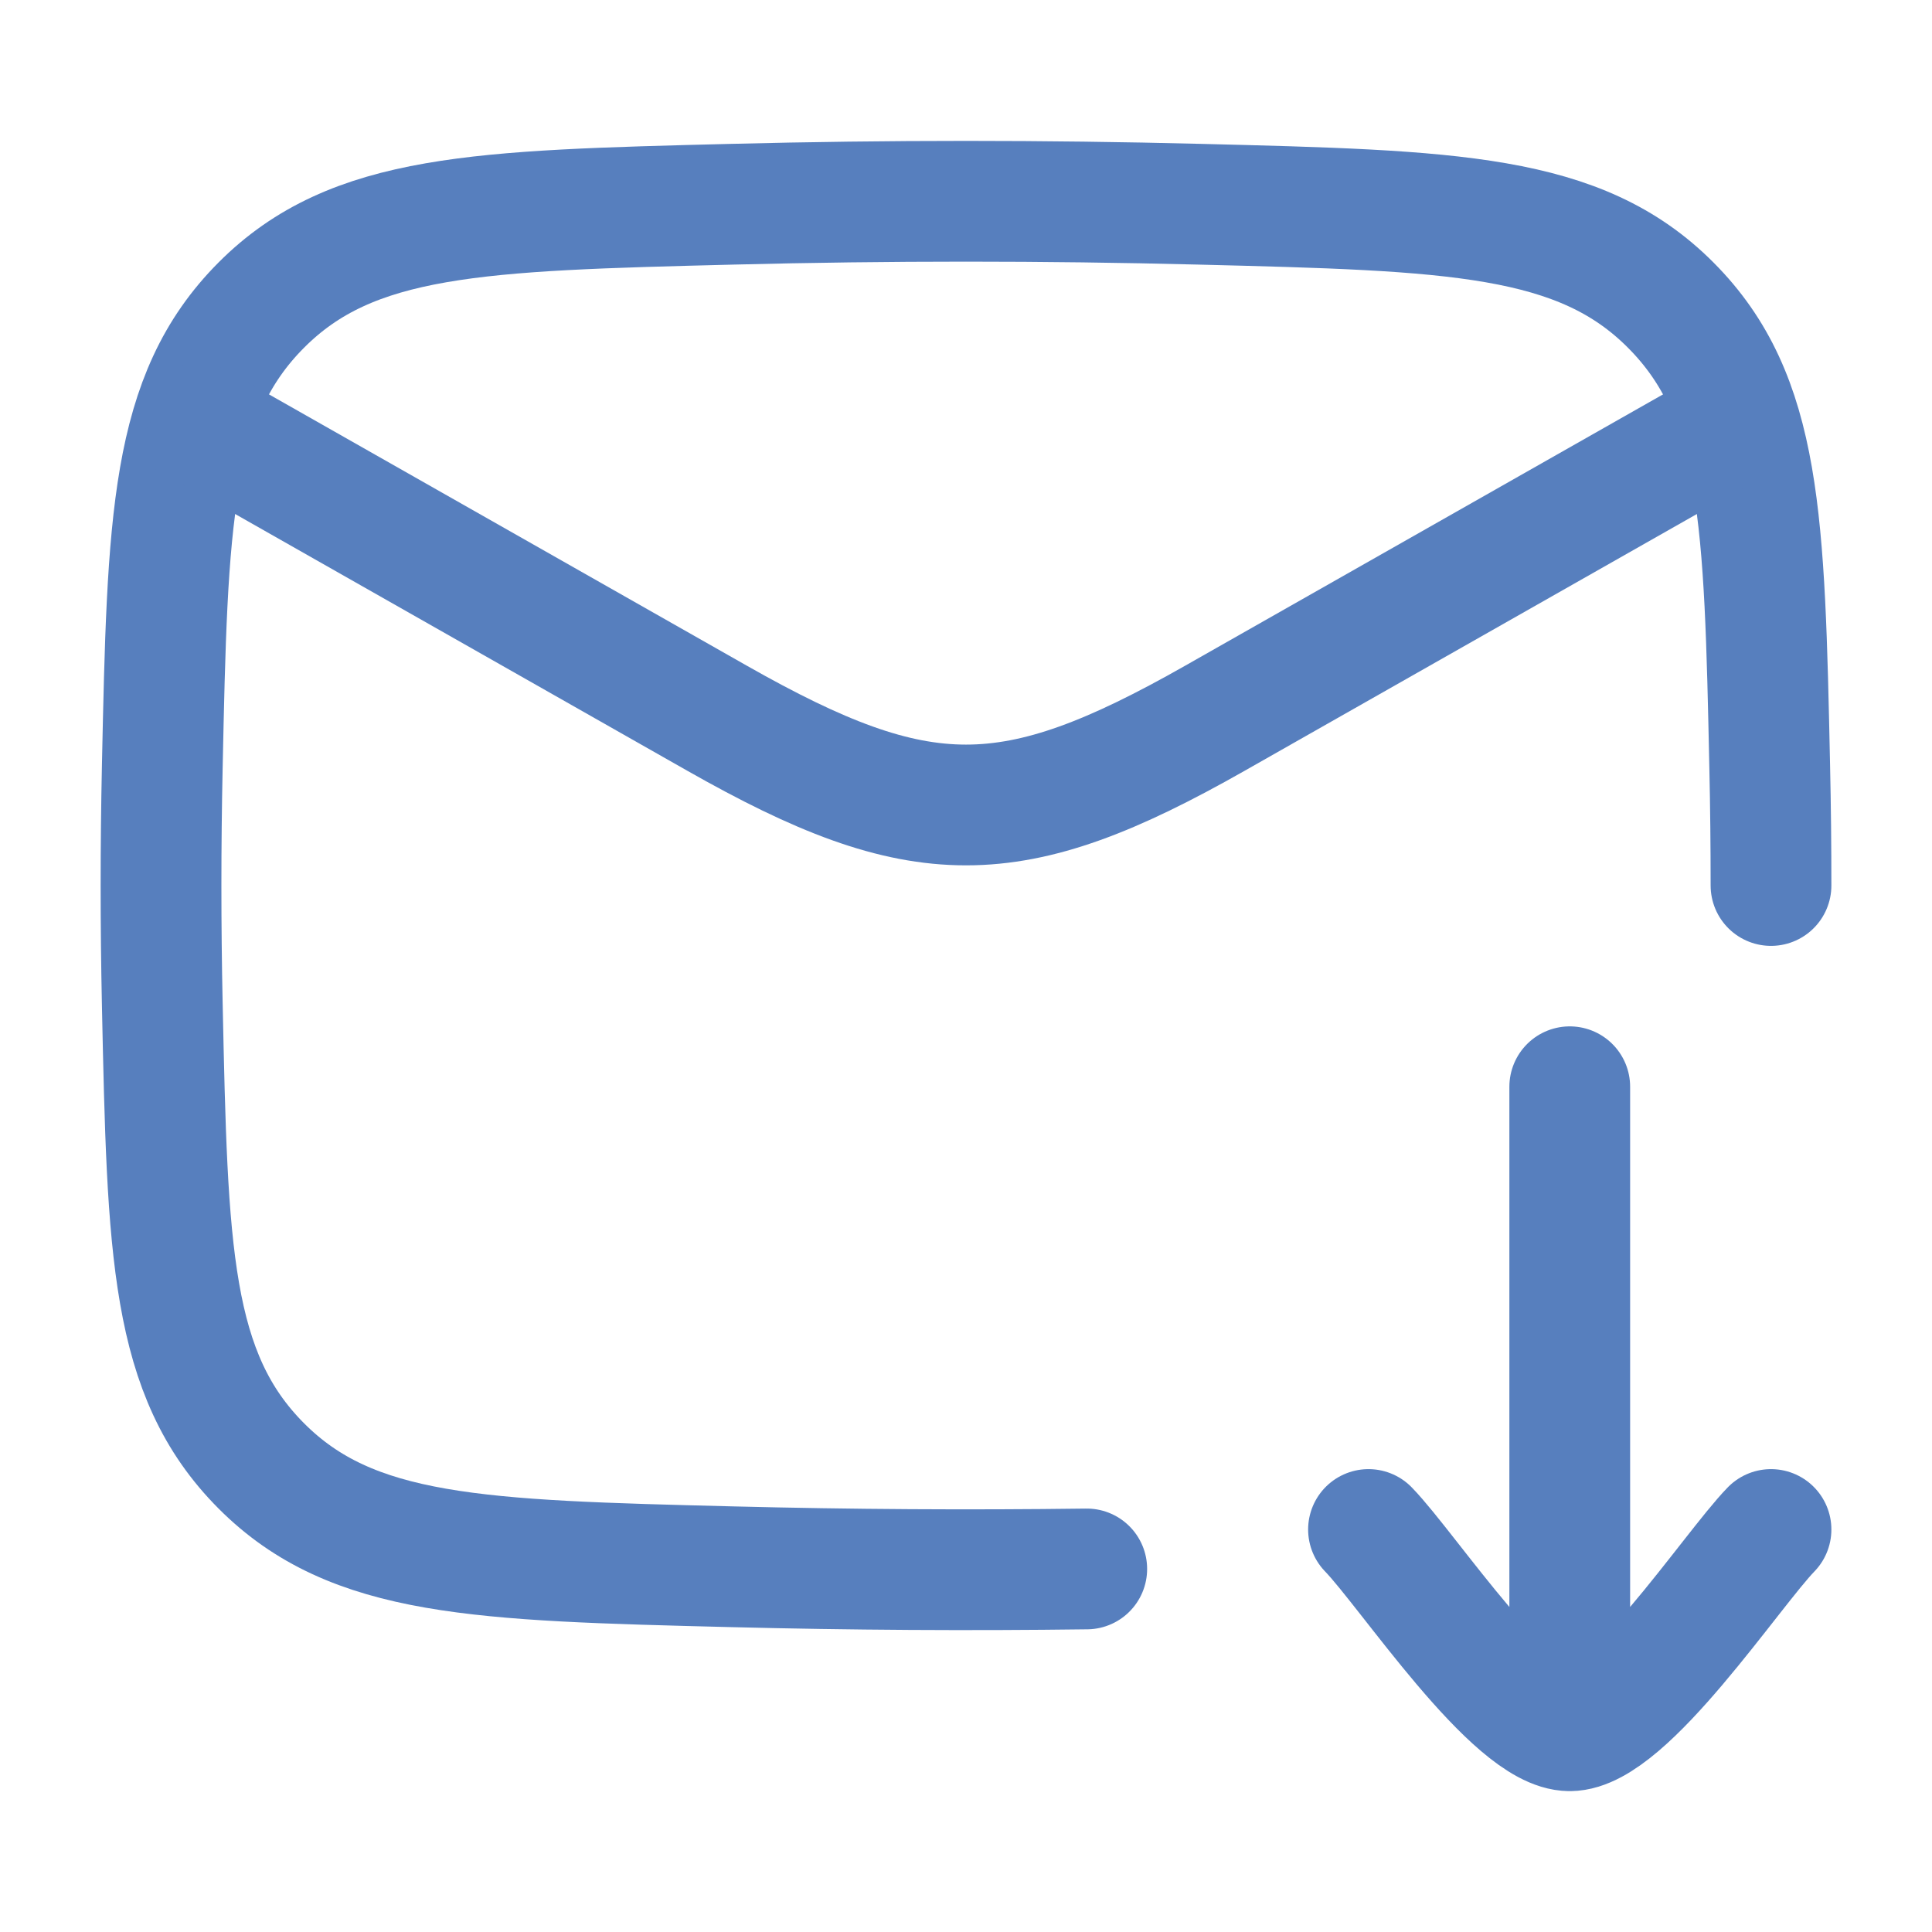
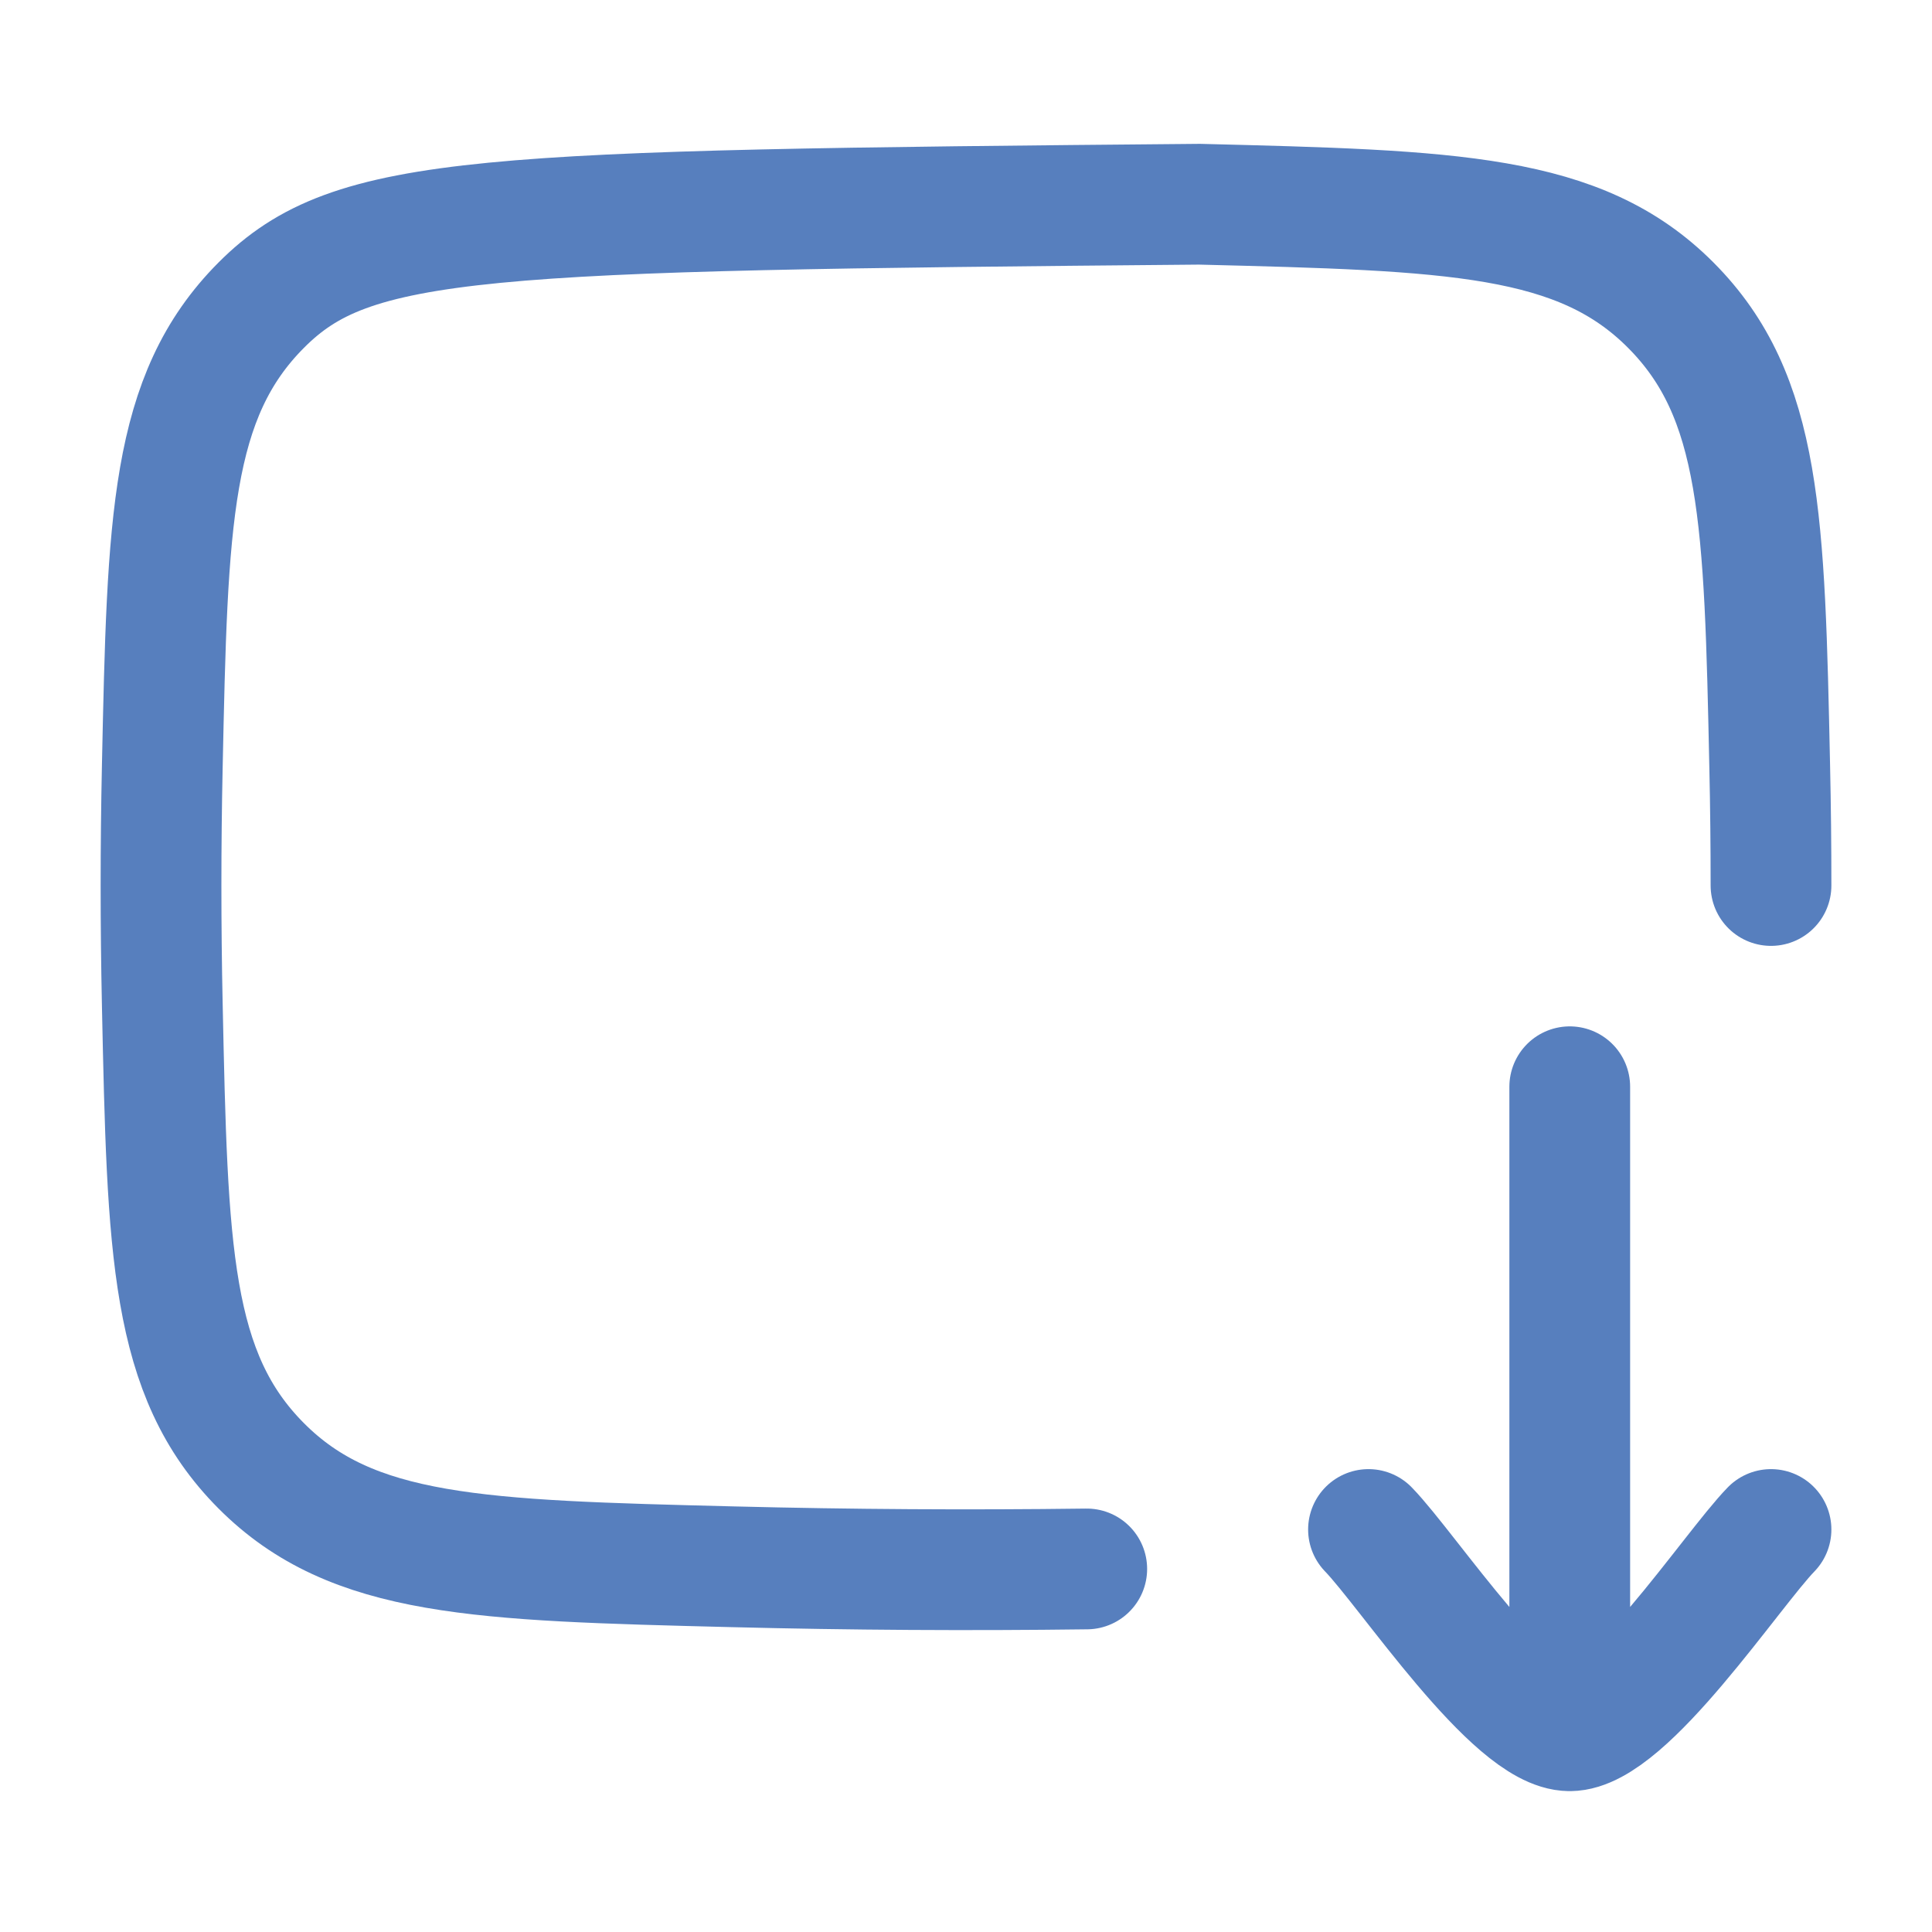
<svg xmlns="http://www.w3.org/2000/svg" width="24" height="24" viewBox="0 0 24 24" fill="none">
-   <path d="M22 11C22 10.509 21.995 10.017 21.984 9.524C21.919 6.459 21.886 4.926 20.755 3.791C19.624 2.655 18.05 2.616 14.901 2.537C12.961 2.488 11.039 2.488 9.099 2.537C5.95 2.616 4.376 2.655 3.245 3.791C2.114 4.926 2.081 6.459 2.016 9.524C1.995 10.51 1.995 11.49 2.016 12.476C2.081 15.541 2.114 17.074 3.245 18.209C4.376 19.345 5.95 19.384 9.099 19.463C10.571 19.5 12.033 19.509 13.5 19.49" stroke="#577FBE" stroke-width="1.5" stroke-linecap="round" stroke-linejoin="round" />
-   <path d="M2 5L8.913 8.925C11.439 10.358 12.561 10.358 15.087 8.925L22 5" stroke="#577FBE" stroke-width="1.5" stroke-linejoin="round" />
+   <path d="M22 11C22 10.509 21.995 10.017 21.984 9.524C21.919 6.459 21.886 4.926 20.755 3.791C19.624 2.655 18.05 2.616 14.901 2.537C5.95 2.616 4.376 2.655 3.245 3.791C2.114 4.926 2.081 6.459 2.016 9.524C1.995 10.51 1.995 11.49 2.016 12.476C2.081 15.541 2.114 17.074 3.245 18.209C4.376 19.345 5.95 19.384 9.099 19.463C10.571 19.5 12.033 19.509 13.5 19.49" stroke="#577FBE" stroke-width="1.5" stroke-linecap="round" stroke-linejoin="round" />
  <path d="M17 19C17.491 19.506 18.8 21.5 19.5 21.5M19.5 21.5C20.2 21.5 21.509 19.506 22 19M19.5 21.5V13.5" stroke="#577FBE" stroke-width="1.5" stroke-linecap="round" stroke-linejoin="round" />
</svg>